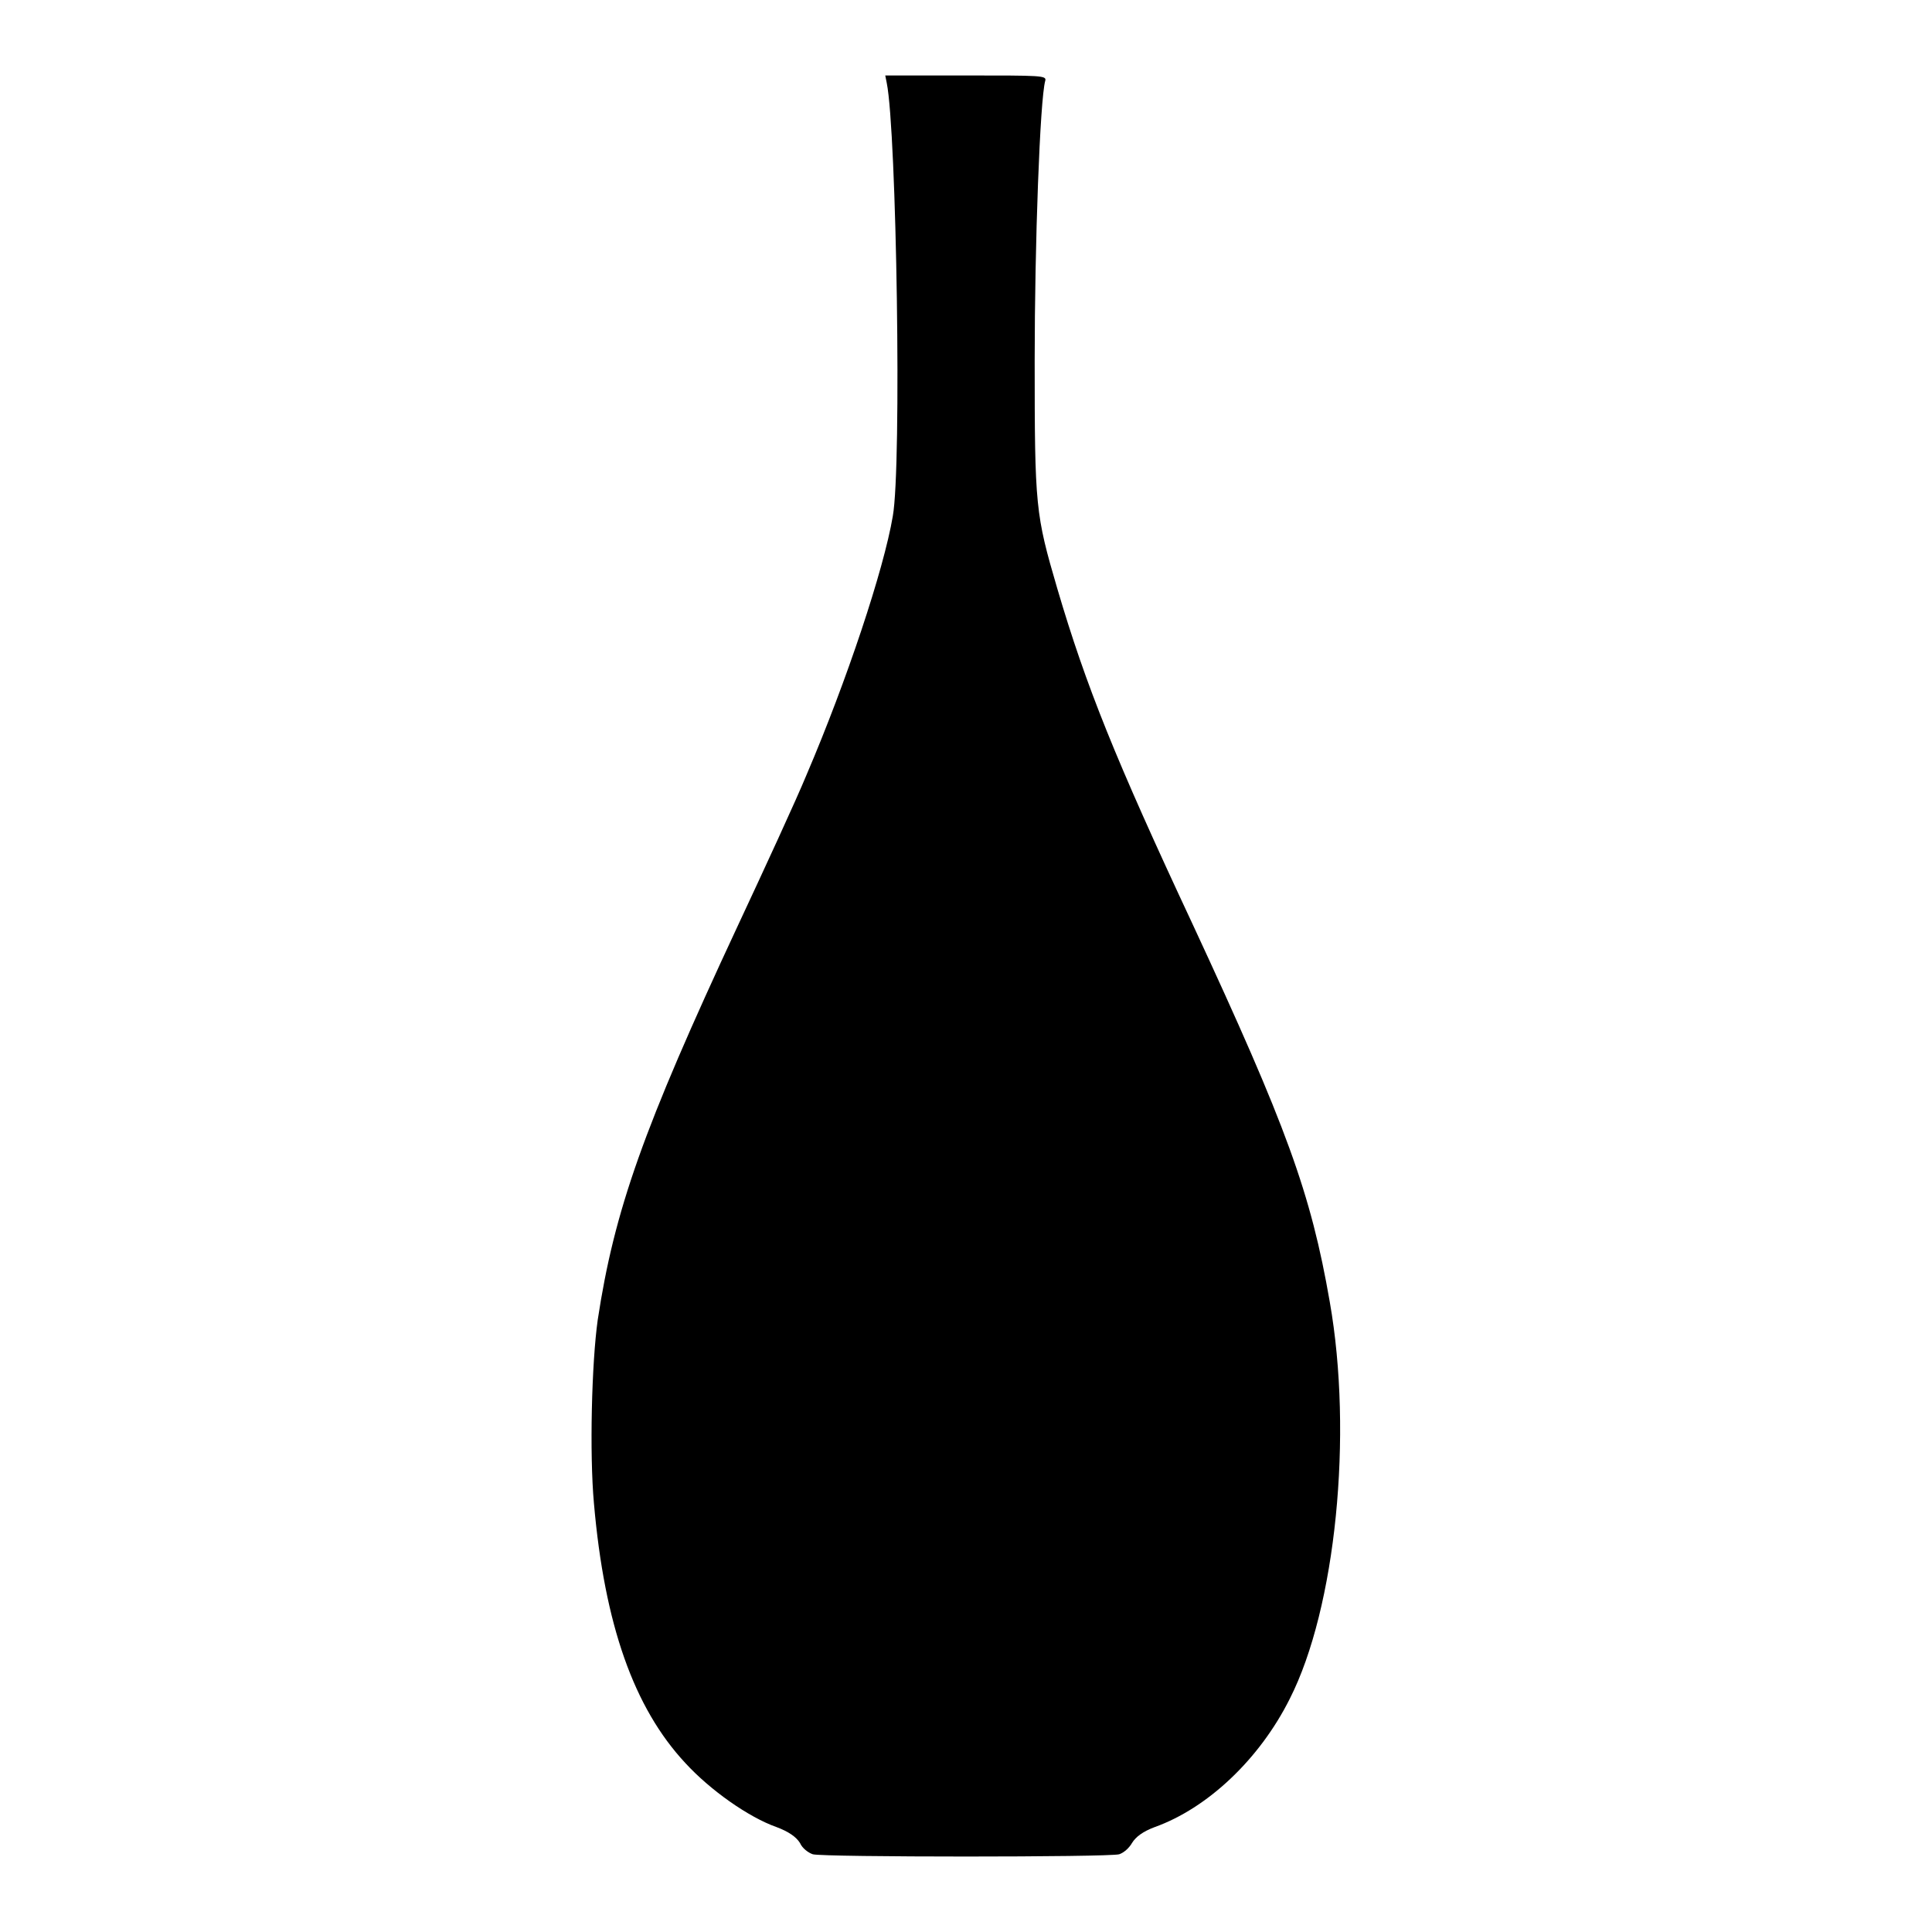
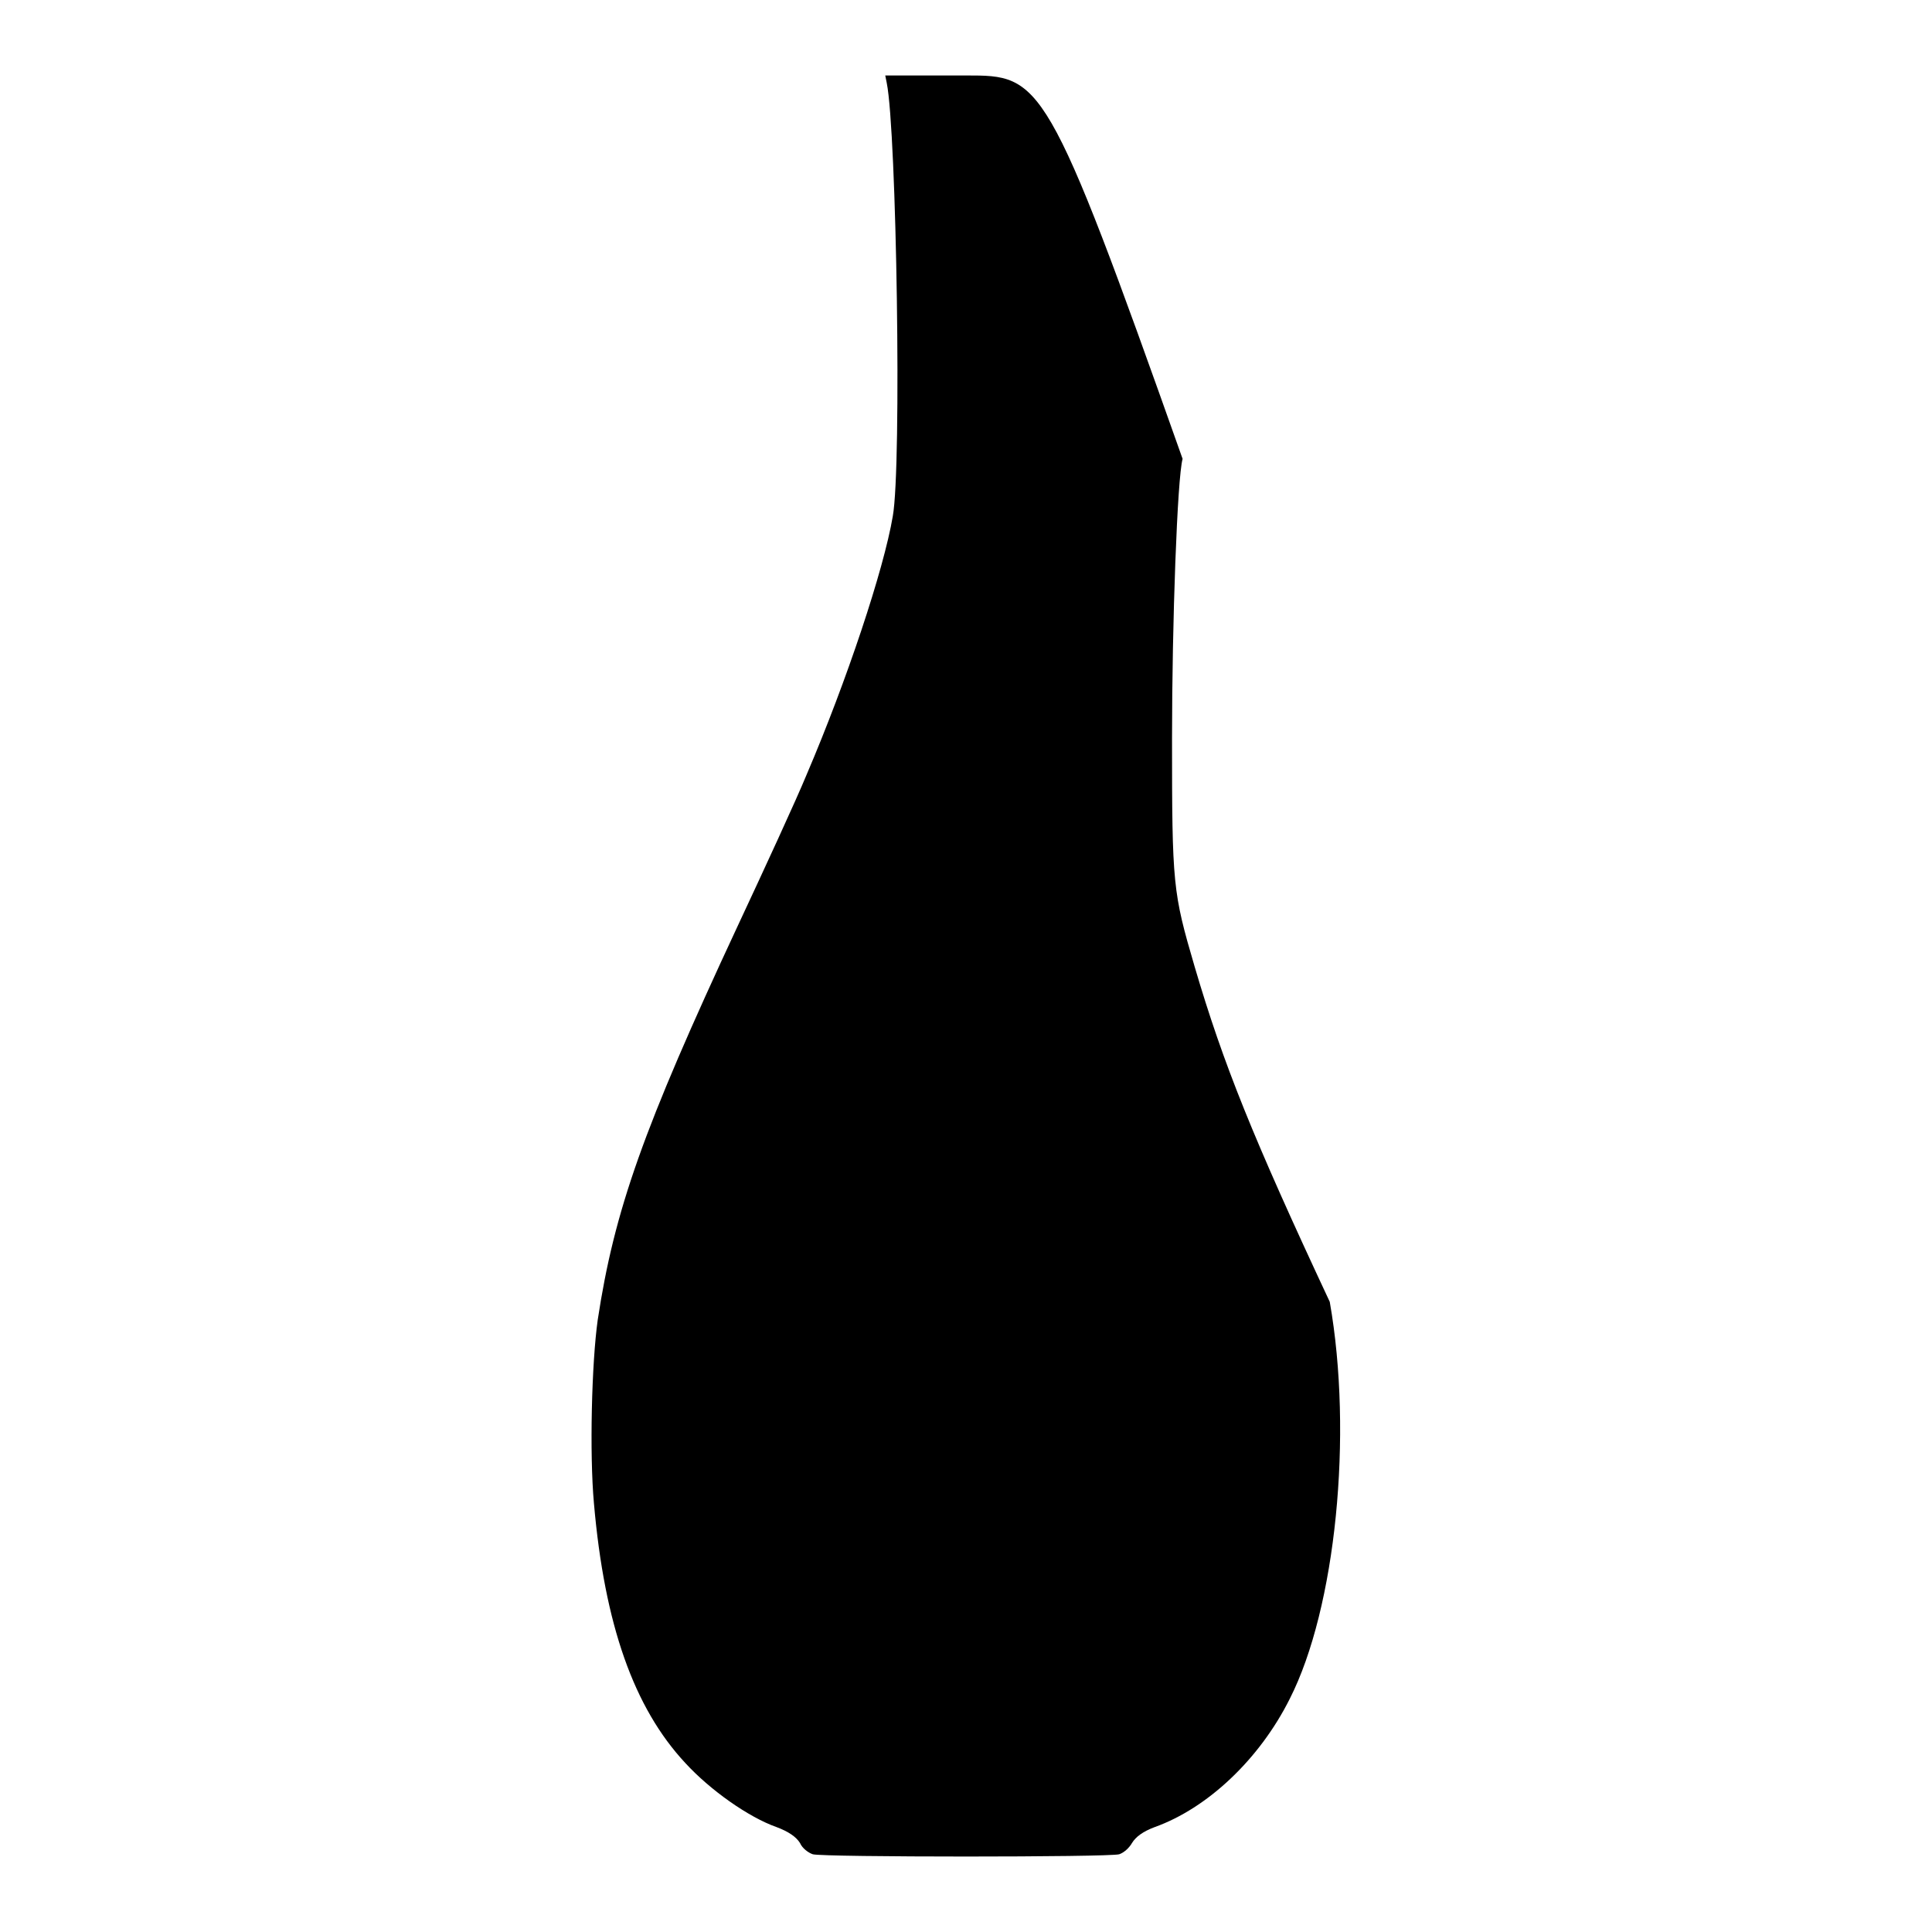
<svg xmlns="http://www.w3.org/2000/svg" version="1.1" x="0px" y="0px" viewBox="0 0 256 256" enable-background="new 0 0 256 256" xml:space="preserve">
  <g>
    <g>
      <g>
-         <path fill="#000000" d="M117.5,11c1.3,6.4,2,50.7,0.8,57.4c-1.2,7.1-6.1,21.8-11.4,34.2c-1.4,3.4-5.6,12.5-9.2,20.2c-12.5,26.8-16.3,37.6-18.5,52.1c-0.8,5.7-1.1,17.7-0.5,24.3c1.4,16.1,5.3,27.1,12.1,34.4c3.3,3.6,8.4,7.2,12.1,8.5c1.6,0.6,2.6,1.3,3.1,2.1c0.3,0.7,1.1,1.3,1.7,1.5c1.4,0.4,39.2,0.4,40.6,0c0.6-0.2,1.3-0.8,1.7-1.5c0.5-0.8,1.4-1.5,3-2.1c7-2.5,13.9-9,17.9-17c6.1-12,8.4-35,5.3-52.6c-2.5-14.4-5.7-23.2-18.2-50.1c-10.2-21.8-14.1-31.5-17.9-44.4c-2.9-9.9-3-10.8-3-30.3c0-15.3,0.7-34.5,1.4-37C138.7,10,138,10,128,10h-10.7L117.5,11z" />
+         <path fill="#000000" d="M117.5,11c1.3,6.4,2,50.7,0.8,57.4c-1.2,7.1-6.1,21.8-11.4,34.2c-1.4,3.4-5.6,12.5-9.2,20.2c-12.5,26.8-16.3,37.6-18.5,52.1c-0.8,5.7-1.1,17.7-0.5,24.3c1.4,16.1,5.3,27.1,12.1,34.4c3.3,3.6,8.4,7.2,12.1,8.5c1.6,0.6,2.6,1.3,3.1,2.1c0.3,0.7,1.1,1.3,1.7,1.5c1.4,0.4,39.2,0.4,40.6,0c0.6-0.2,1.3-0.8,1.7-1.5c0.5-0.8,1.4-1.5,3-2.1c7-2.5,13.9-9,17.9-17c6.1-12,8.4-35,5.3-52.6c-10.2-21.8-14.1-31.5-17.9-44.4c-2.9-9.9-3-10.8-3-30.3c0-15.3,0.7-34.5,1.4-37C138.7,10,138,10,128,10h-10.7L117.5,11z" />
      </g>
    </g>
  </g>
</svg>